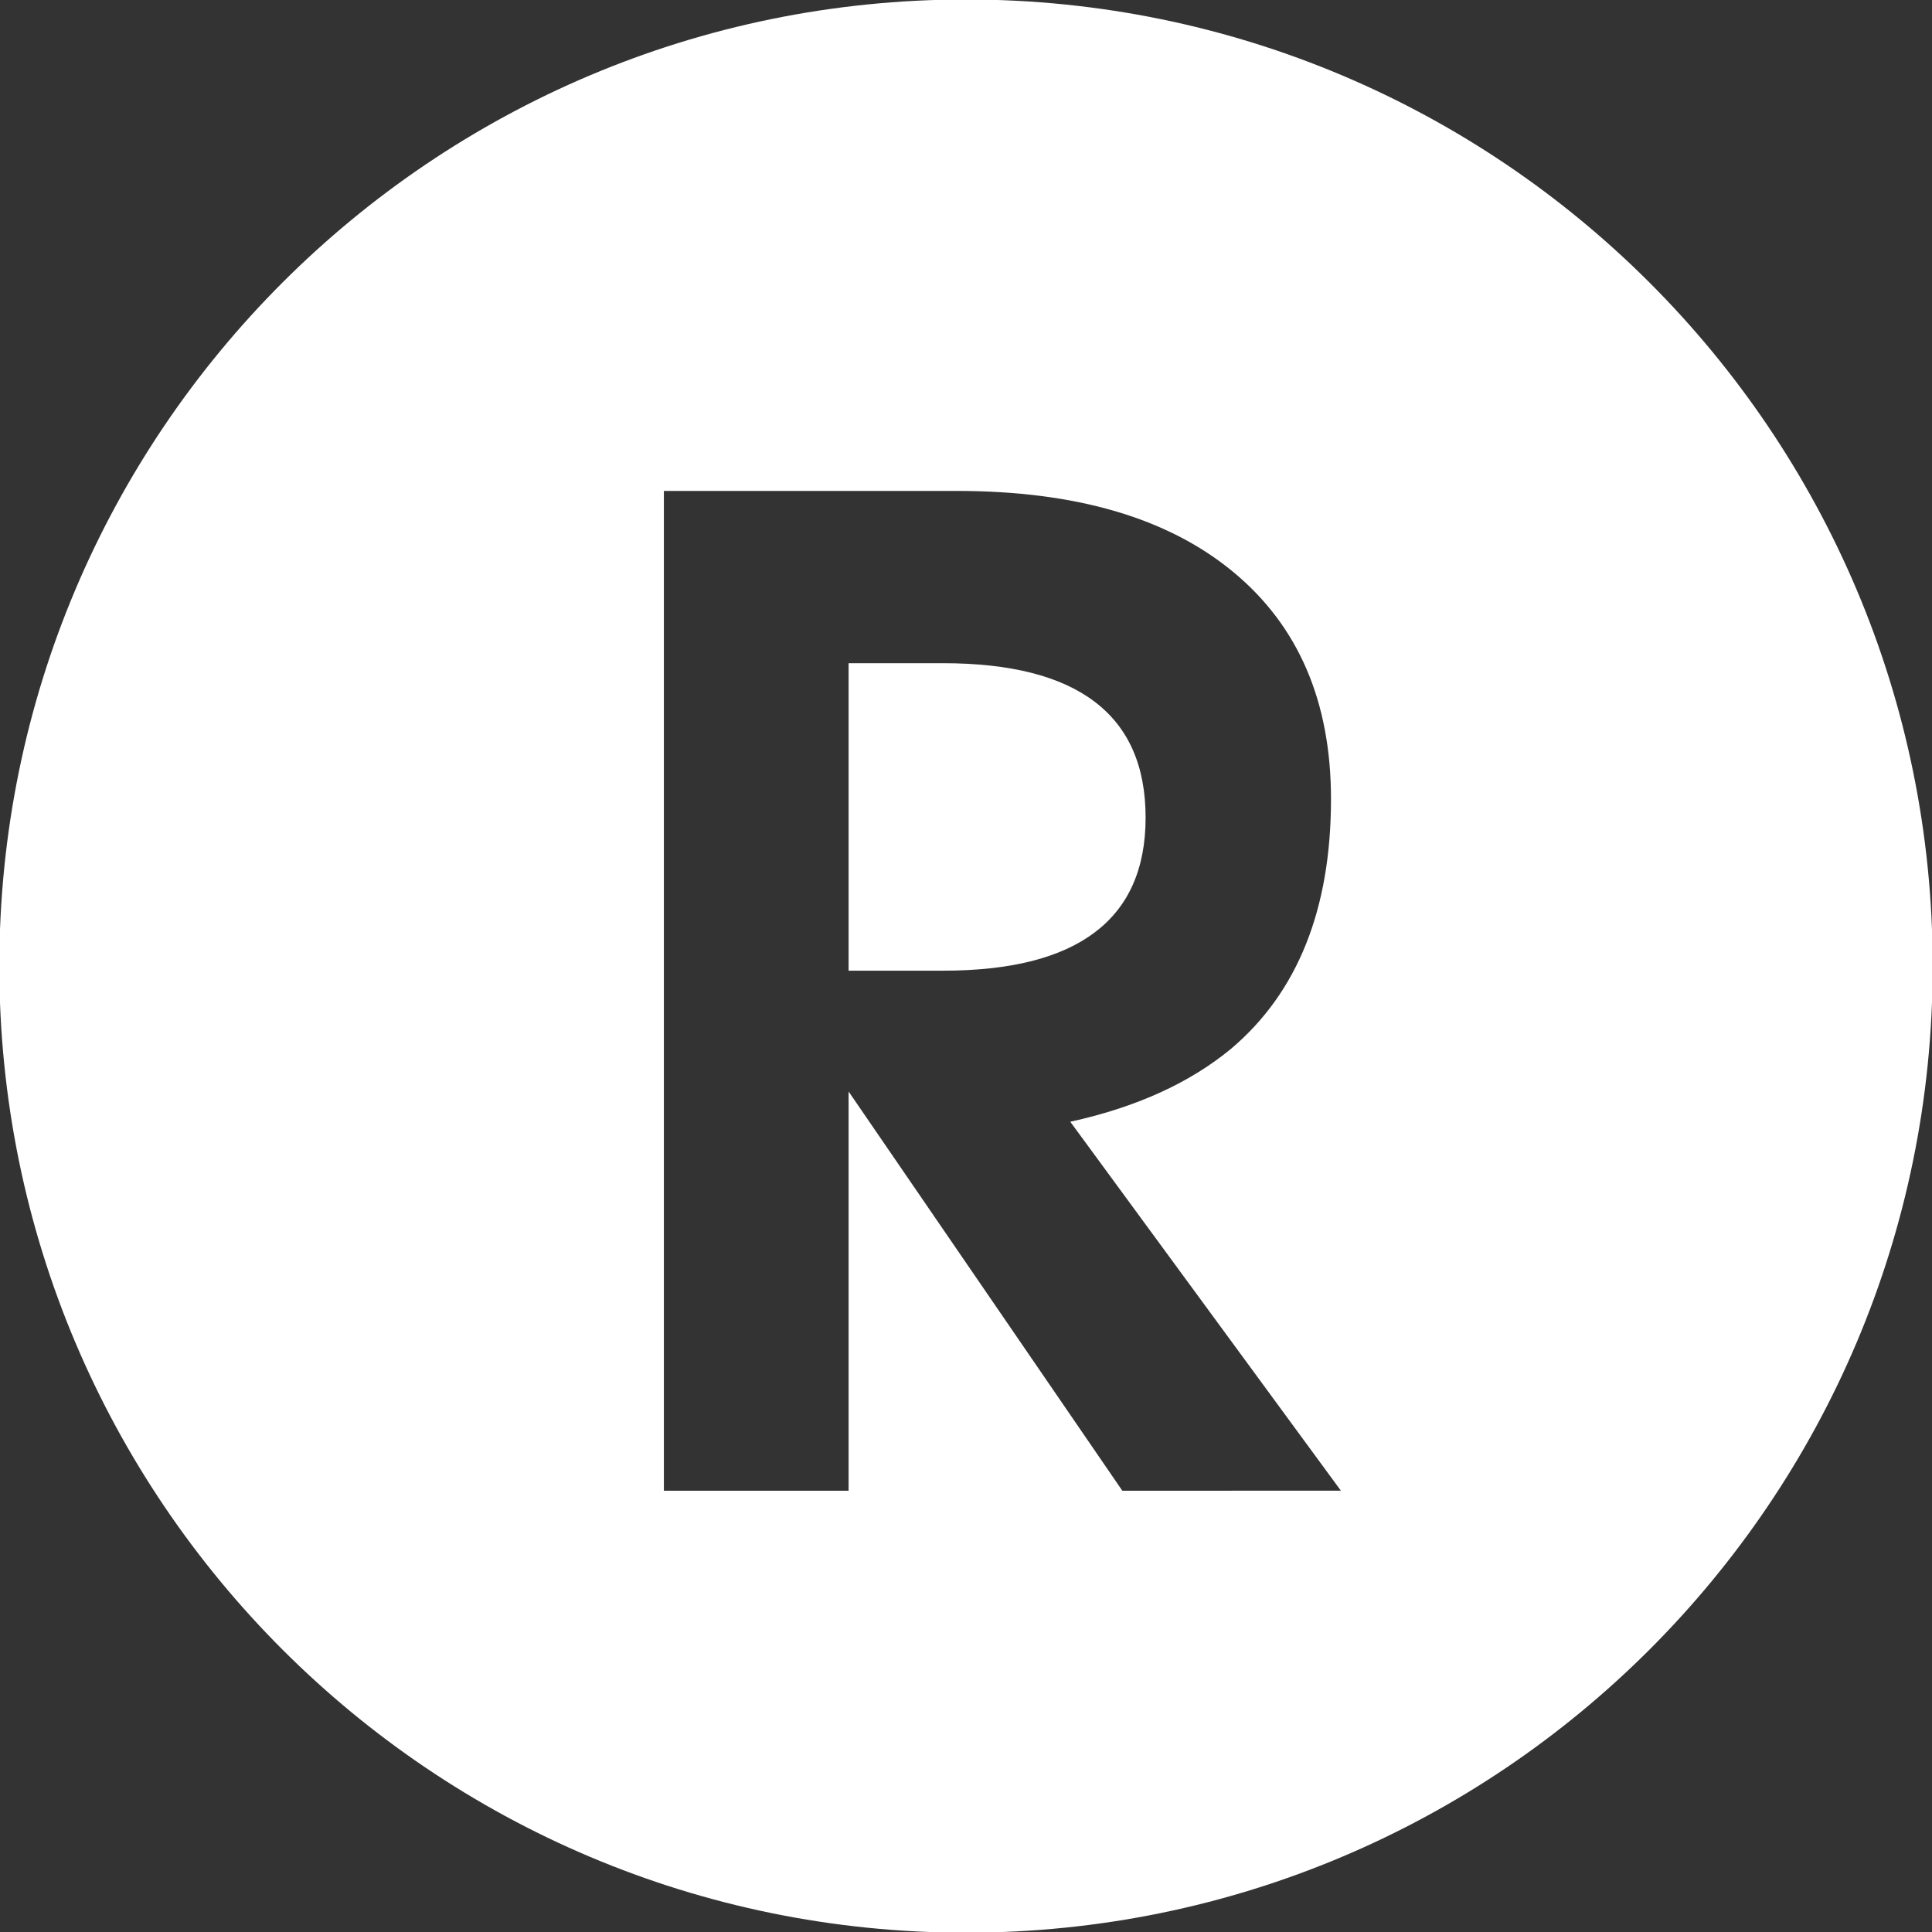
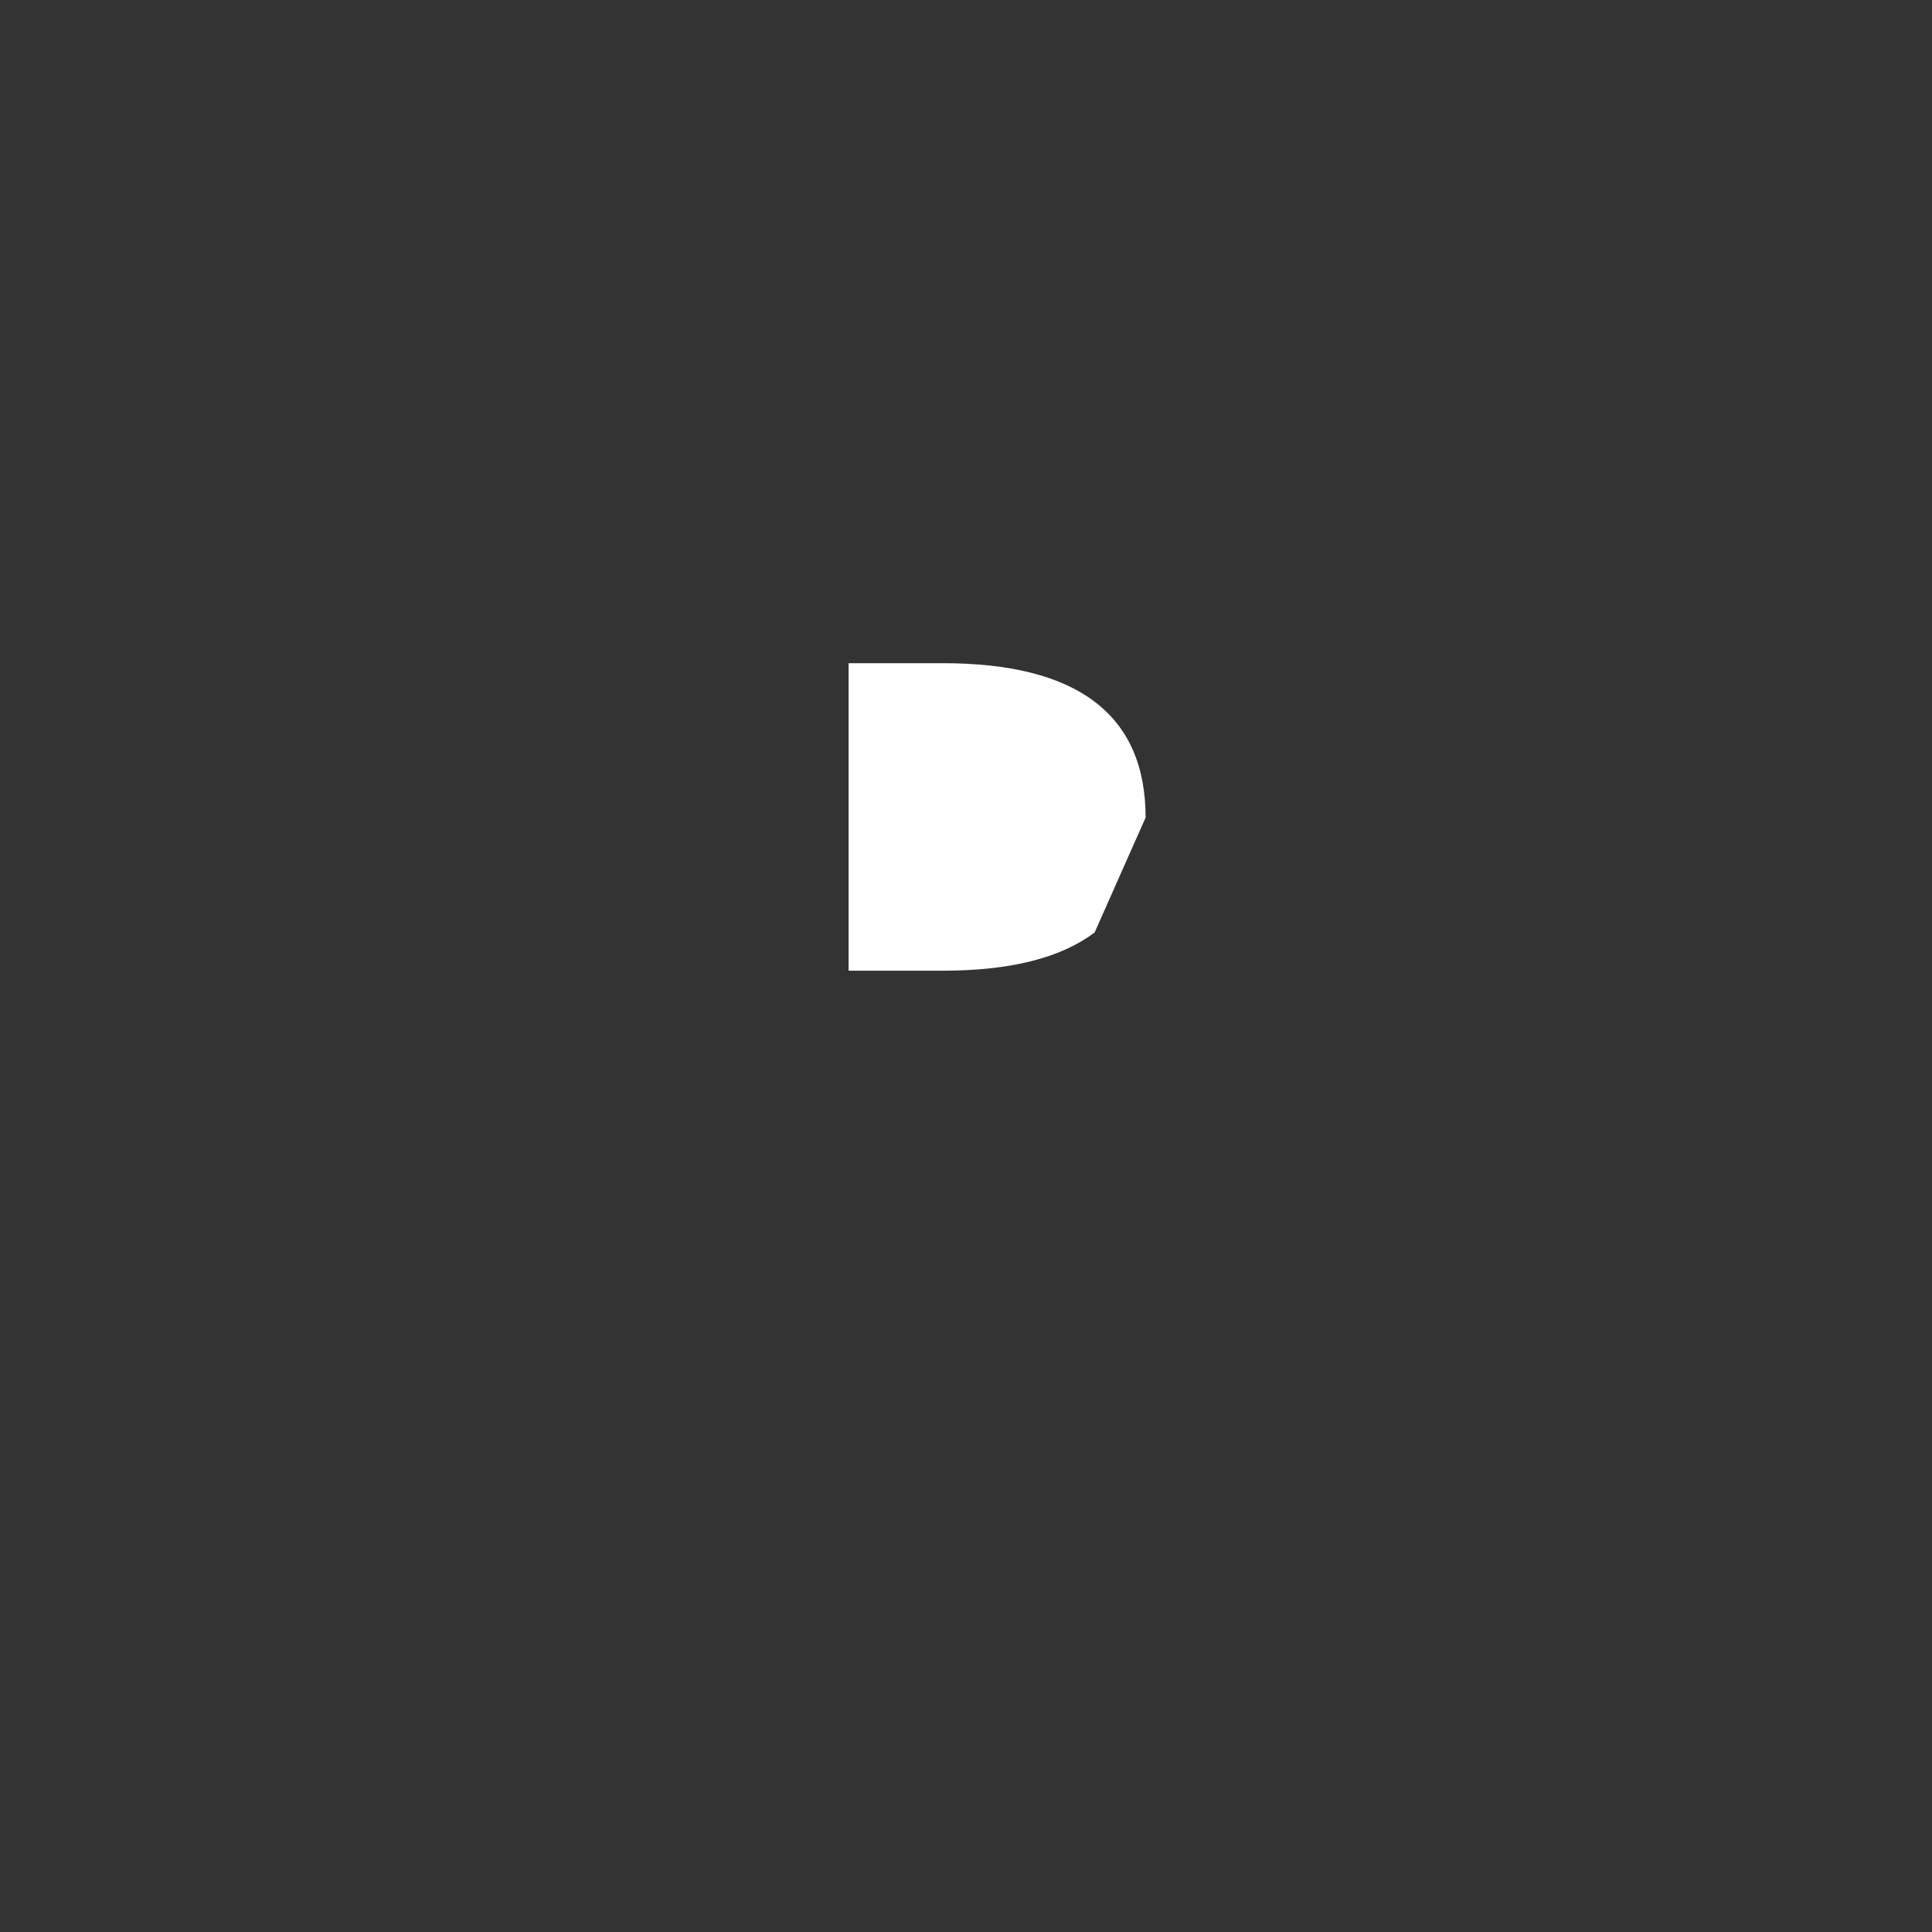
<svg xmlns="http://www.w3.org/2000/svg" version="1.1" id="icon" x="0px" y="0px" width="22.676px" height="22.676px" viewBox="0 0 22.676 22.676" enable-background="new 0 0 22.676 22.676" xml:space="preserve">
  <rect x="0" y="0" width="22.676" height="22.676" fill="#333333" stroke="none" />
  <g>
-     <path fill="#FFFFFF" d="M13.446,9.596c0-0.604-0.199-1.057-0.597-1.359c-0.397-0.302-0.991-0.453-1.781-0.453H9.96v3.609h1.107   c0.79,0,1.384-0.149,1.781-0.449C13.247,10.645,13.446,10.195,13.446,9.596z" />
-     <path fill="#FFFFFF" d="M11.338-0.006c-6.266,0-11.346,5.079-11.346,11.345c0,6.266,5.08,11.345,11.346,11.345   s11.346-5.079,11.346-11.345C22.684,5.073,17.604-0.006,11.338-0.006z M14.459,17.497h-1.286L9.96,12.811v4.686H8.875H7.792V5.762   h1.084h2.354c1.395,0,2.476,0.316,3.242,0.949c0.767,0.633,1.15,1.522,1.15,2.668c0,1.291-0.391,2.268-1.17,2.928   c-0.485,0.402-1.115,0.689-1.89,0.859l3.176,4.33H14.459z" />
+     <path fill="#FFFFFF" d="M13.446,9.596c0-0.604-0.199-1.057-0.597-1.359c-0.397-0.302-0.991-0.453-1.781-0.453H9.96v3.609h1.107   c0.79,0,1.384-0.149,1.781-0.449z" />
  </g>
</svg>